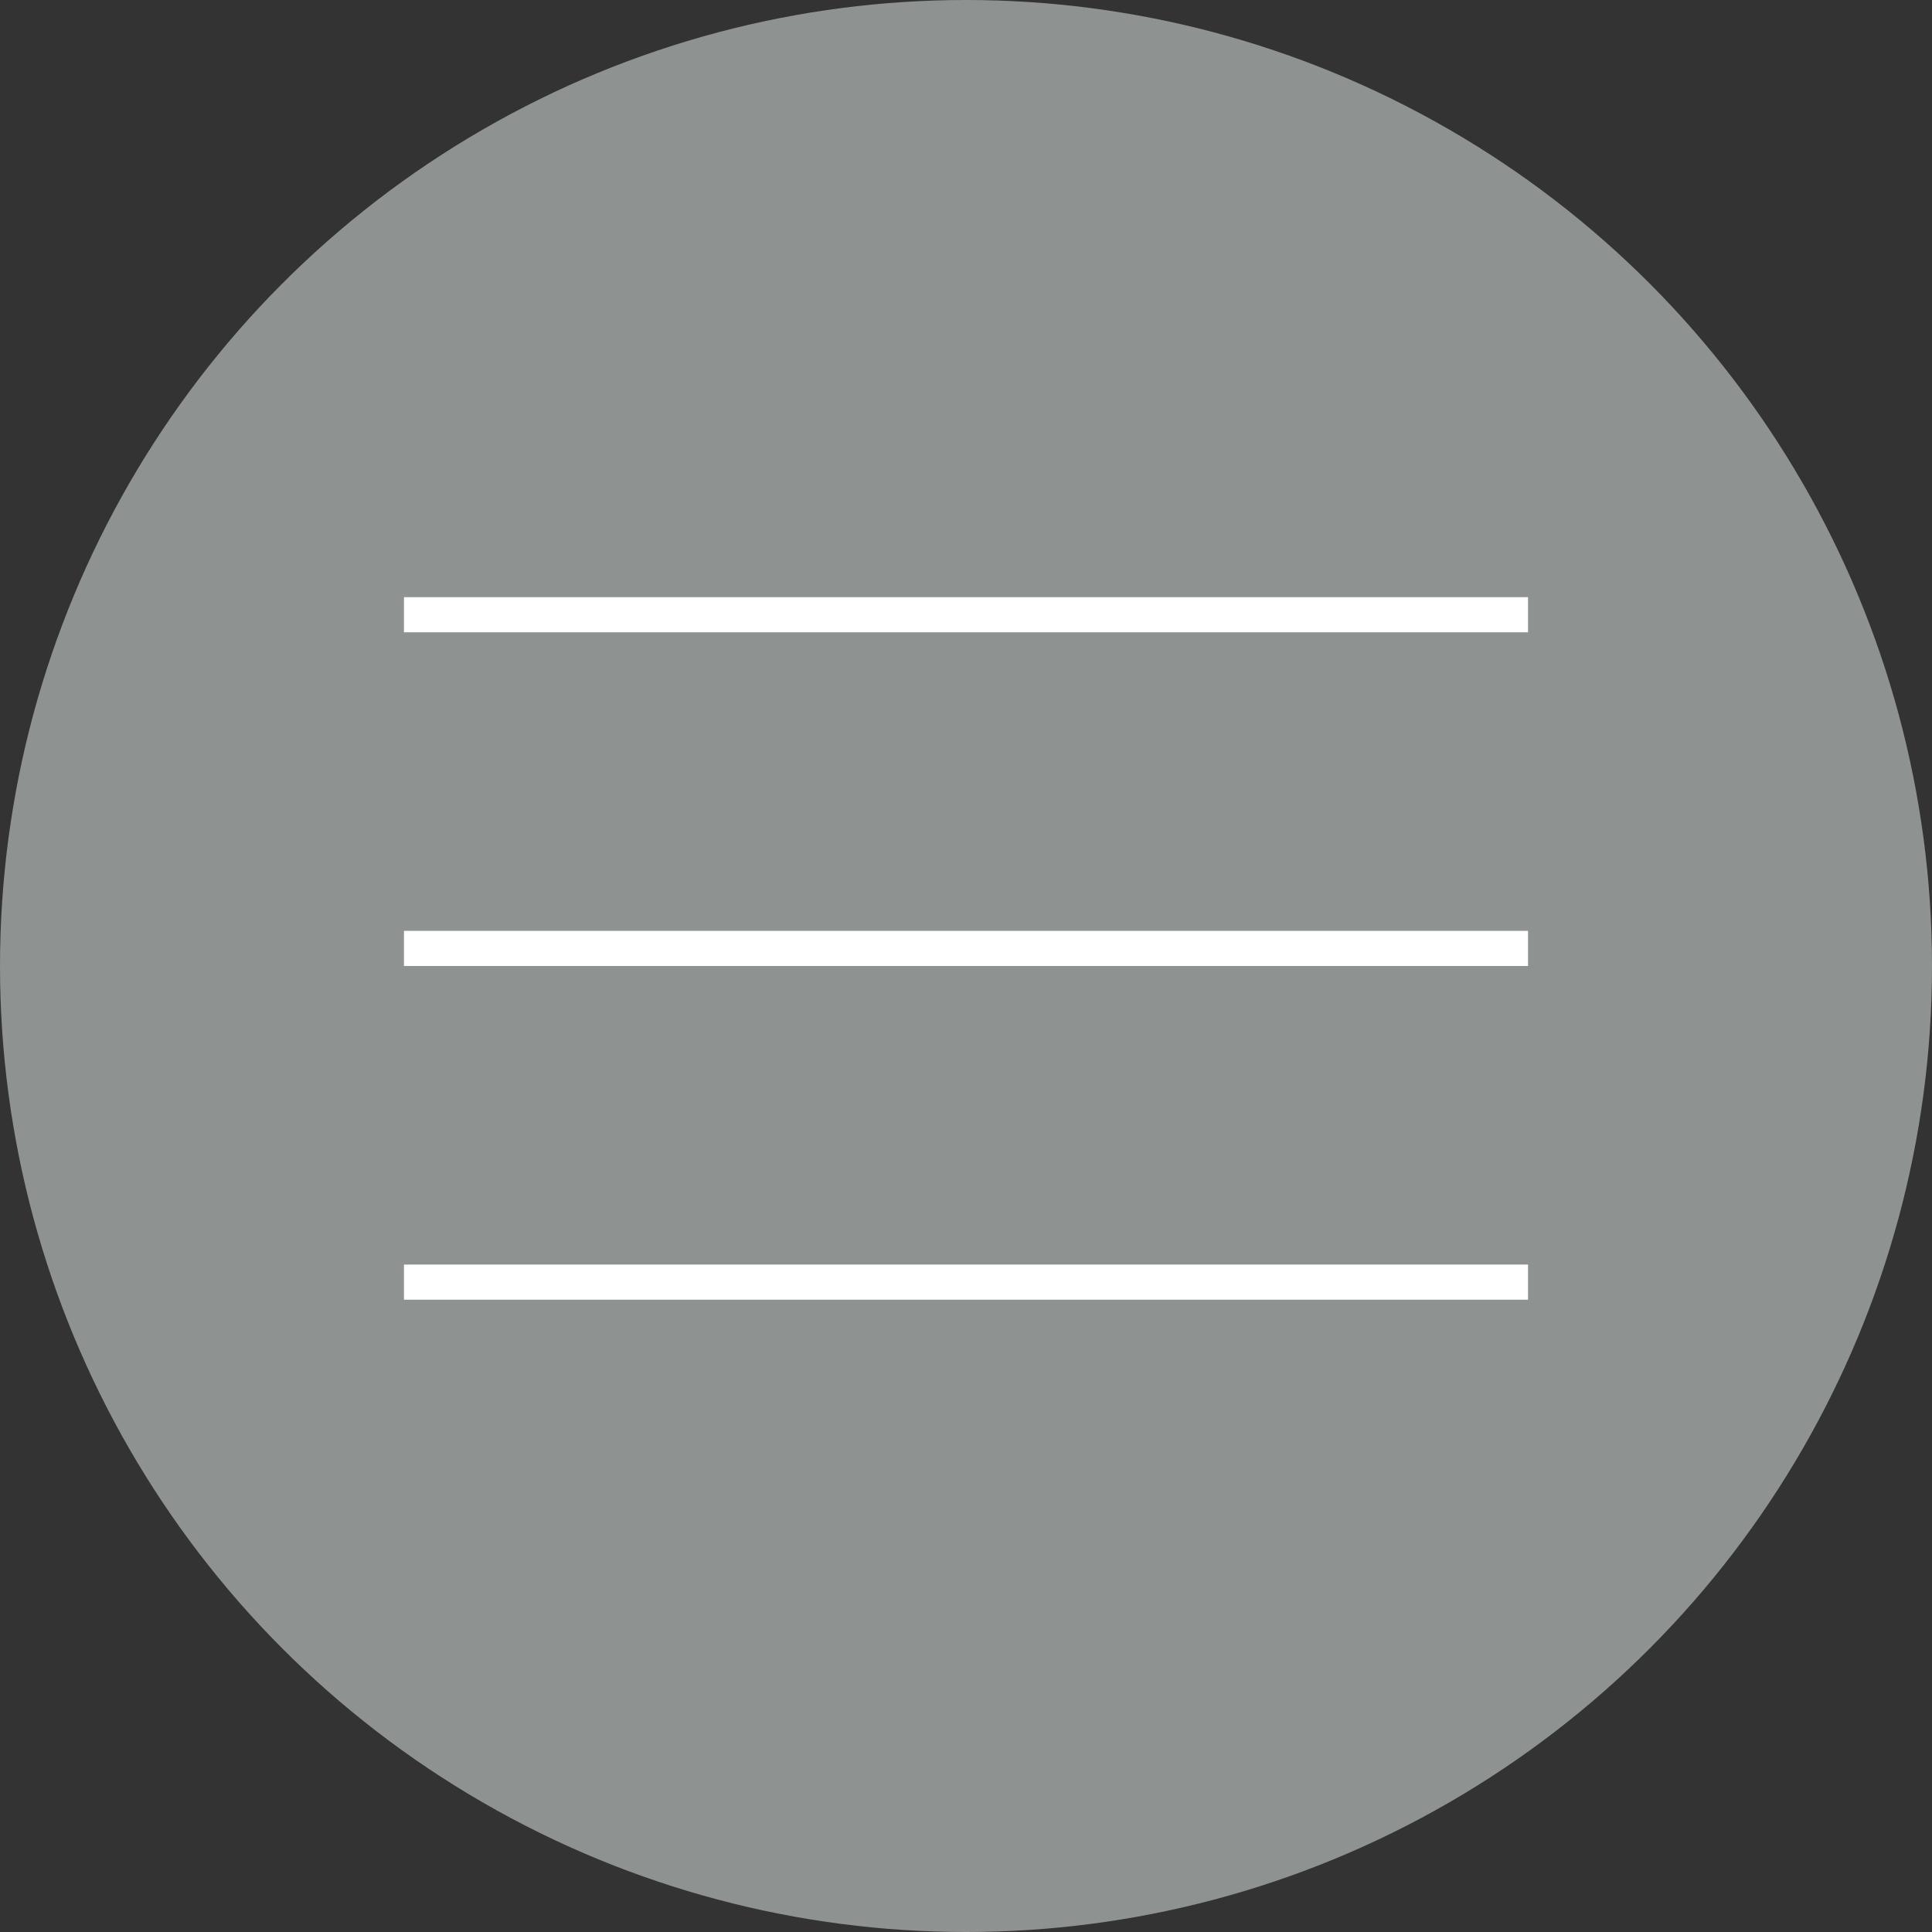
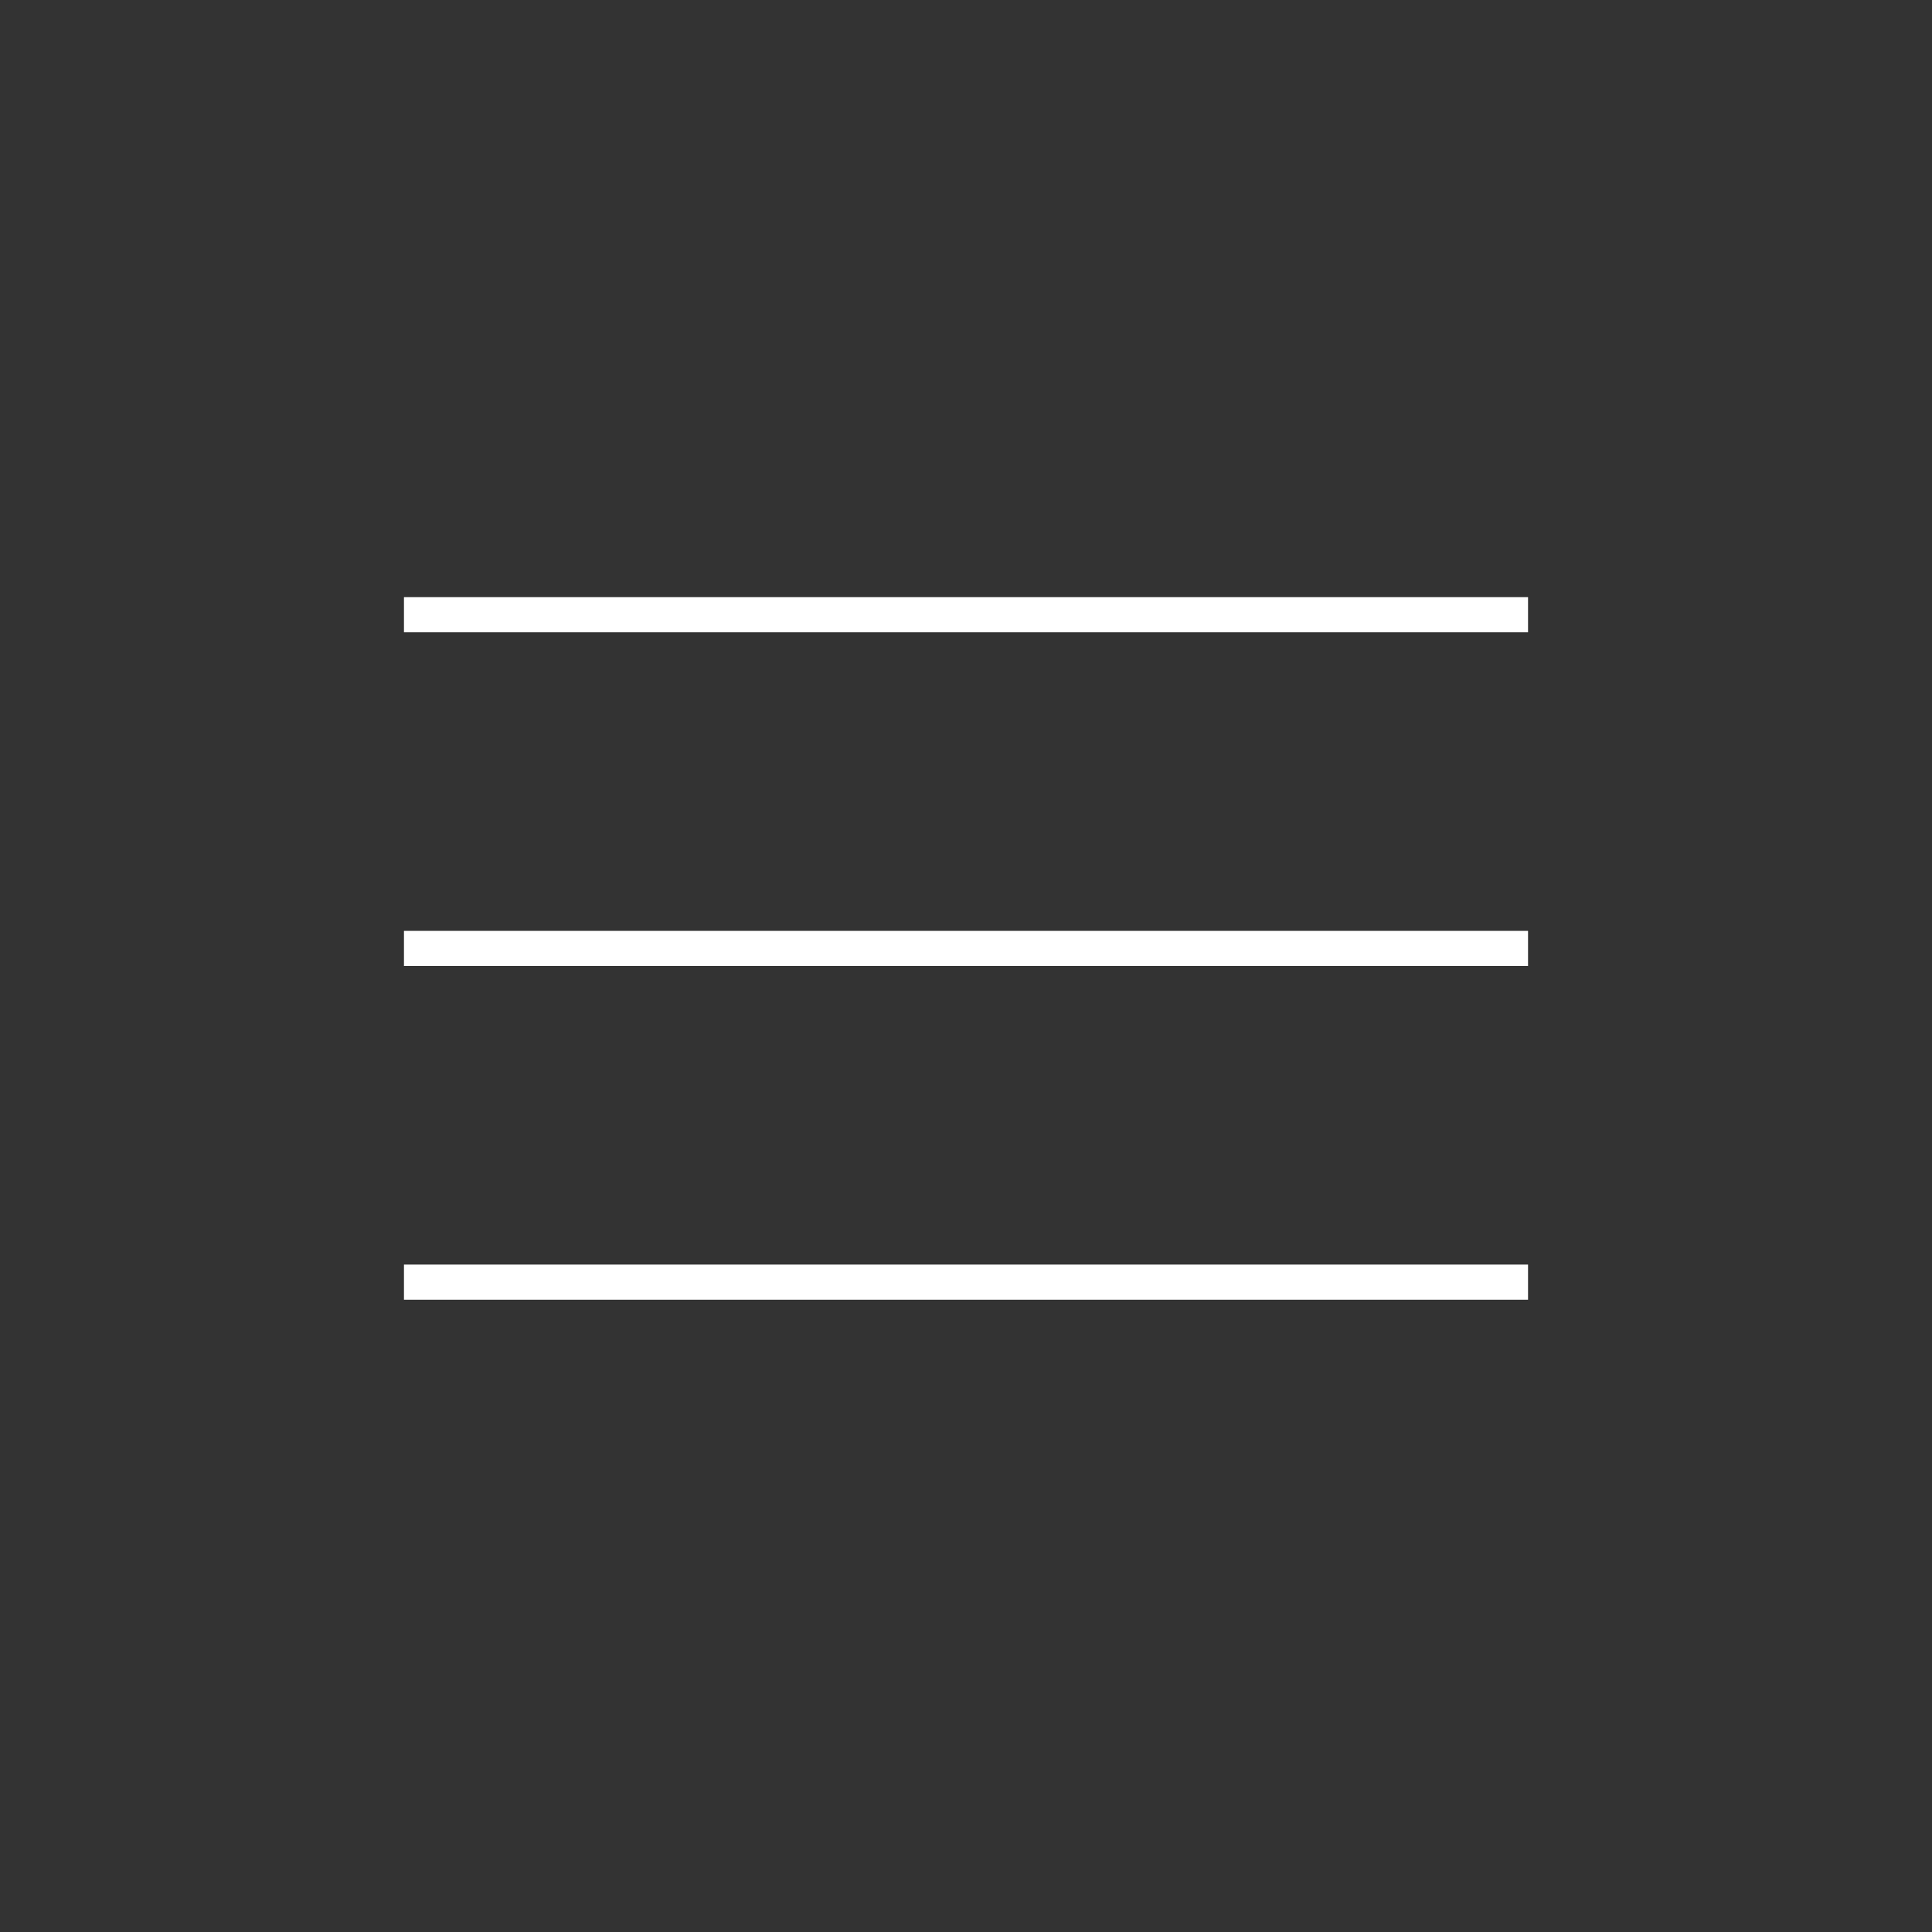
<svg xmlns="http://www.w3.org/2000/svg" width="110" height="110" viewBox="0 0 110 110" fill="none">
  <rect x="0" y="0" width="110" height="110" fill="#333333" stroke="none" />
-   <circle cx="55" cy="55" r="55" fill="#8E9291" />
  <line x1="23" y1="35" x2="87" y2="35" stroke="white" stroke-width="2" />
  <line x1="23" y1="54" x2="87" y2="54" stroke="white" stroke-width="2" />
  <line x1="23" y1="73" x2="87" y2="73" stroke="white" stroke-width="2" />
</svg>